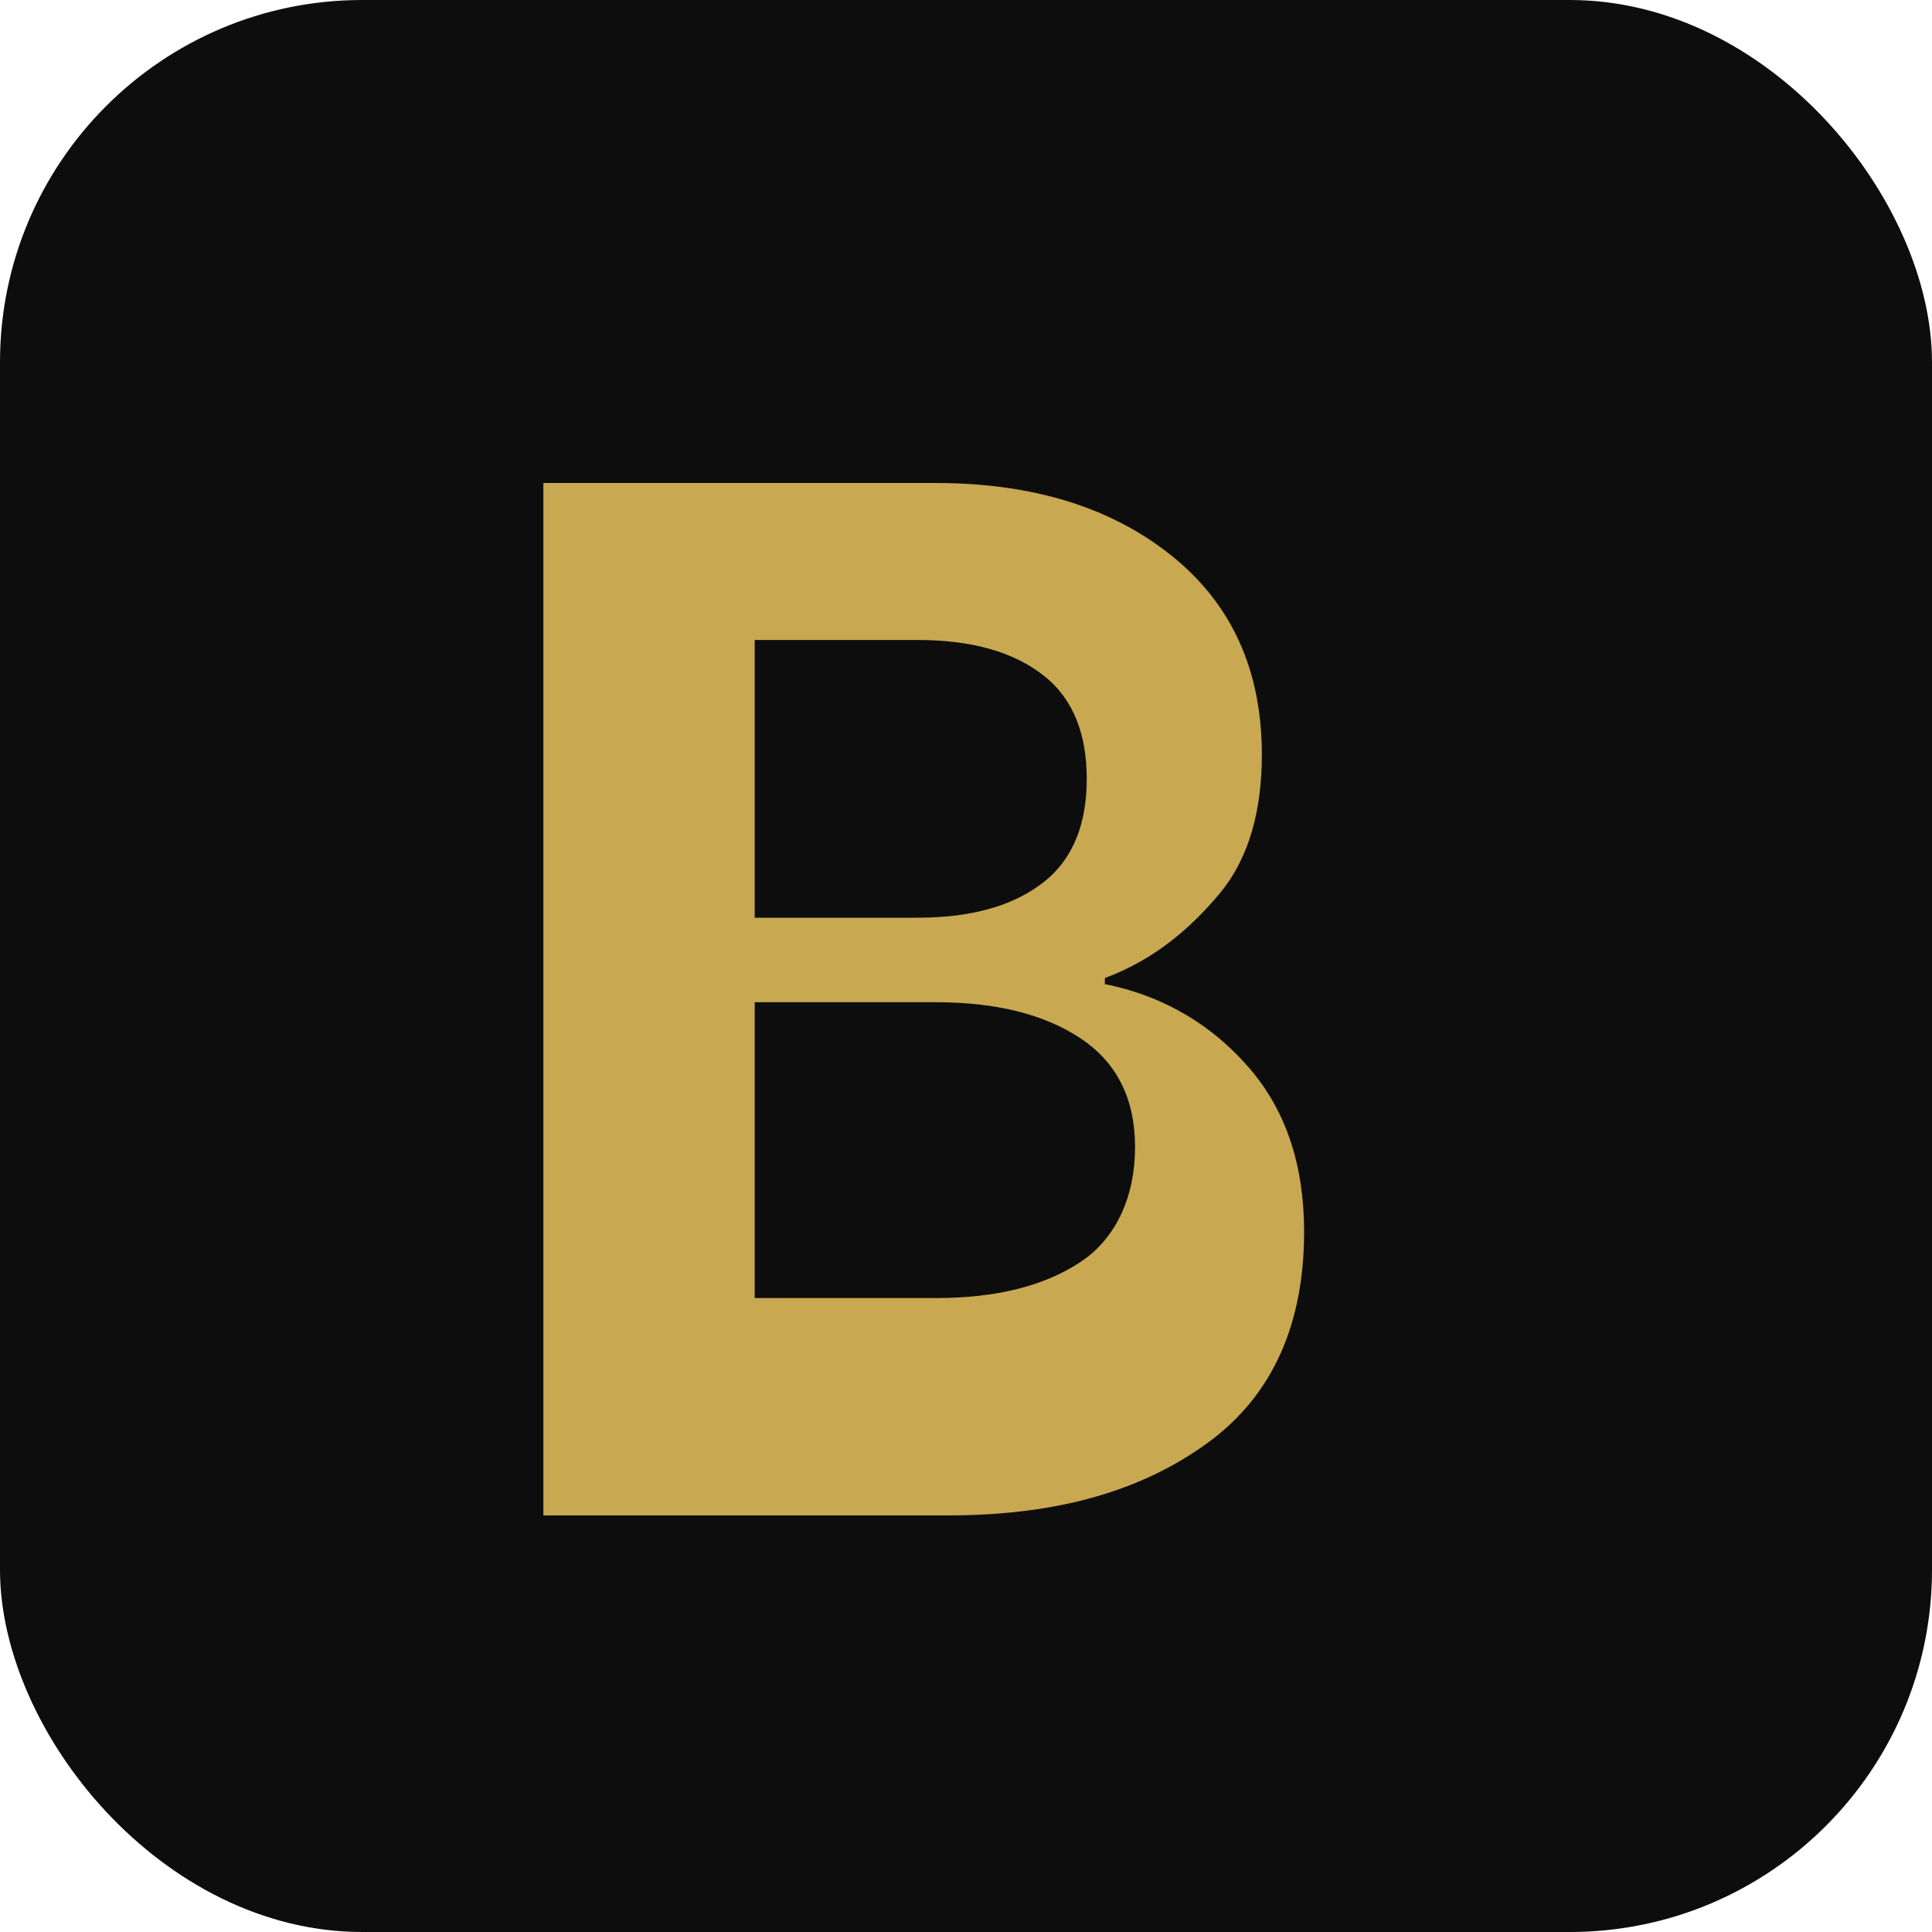
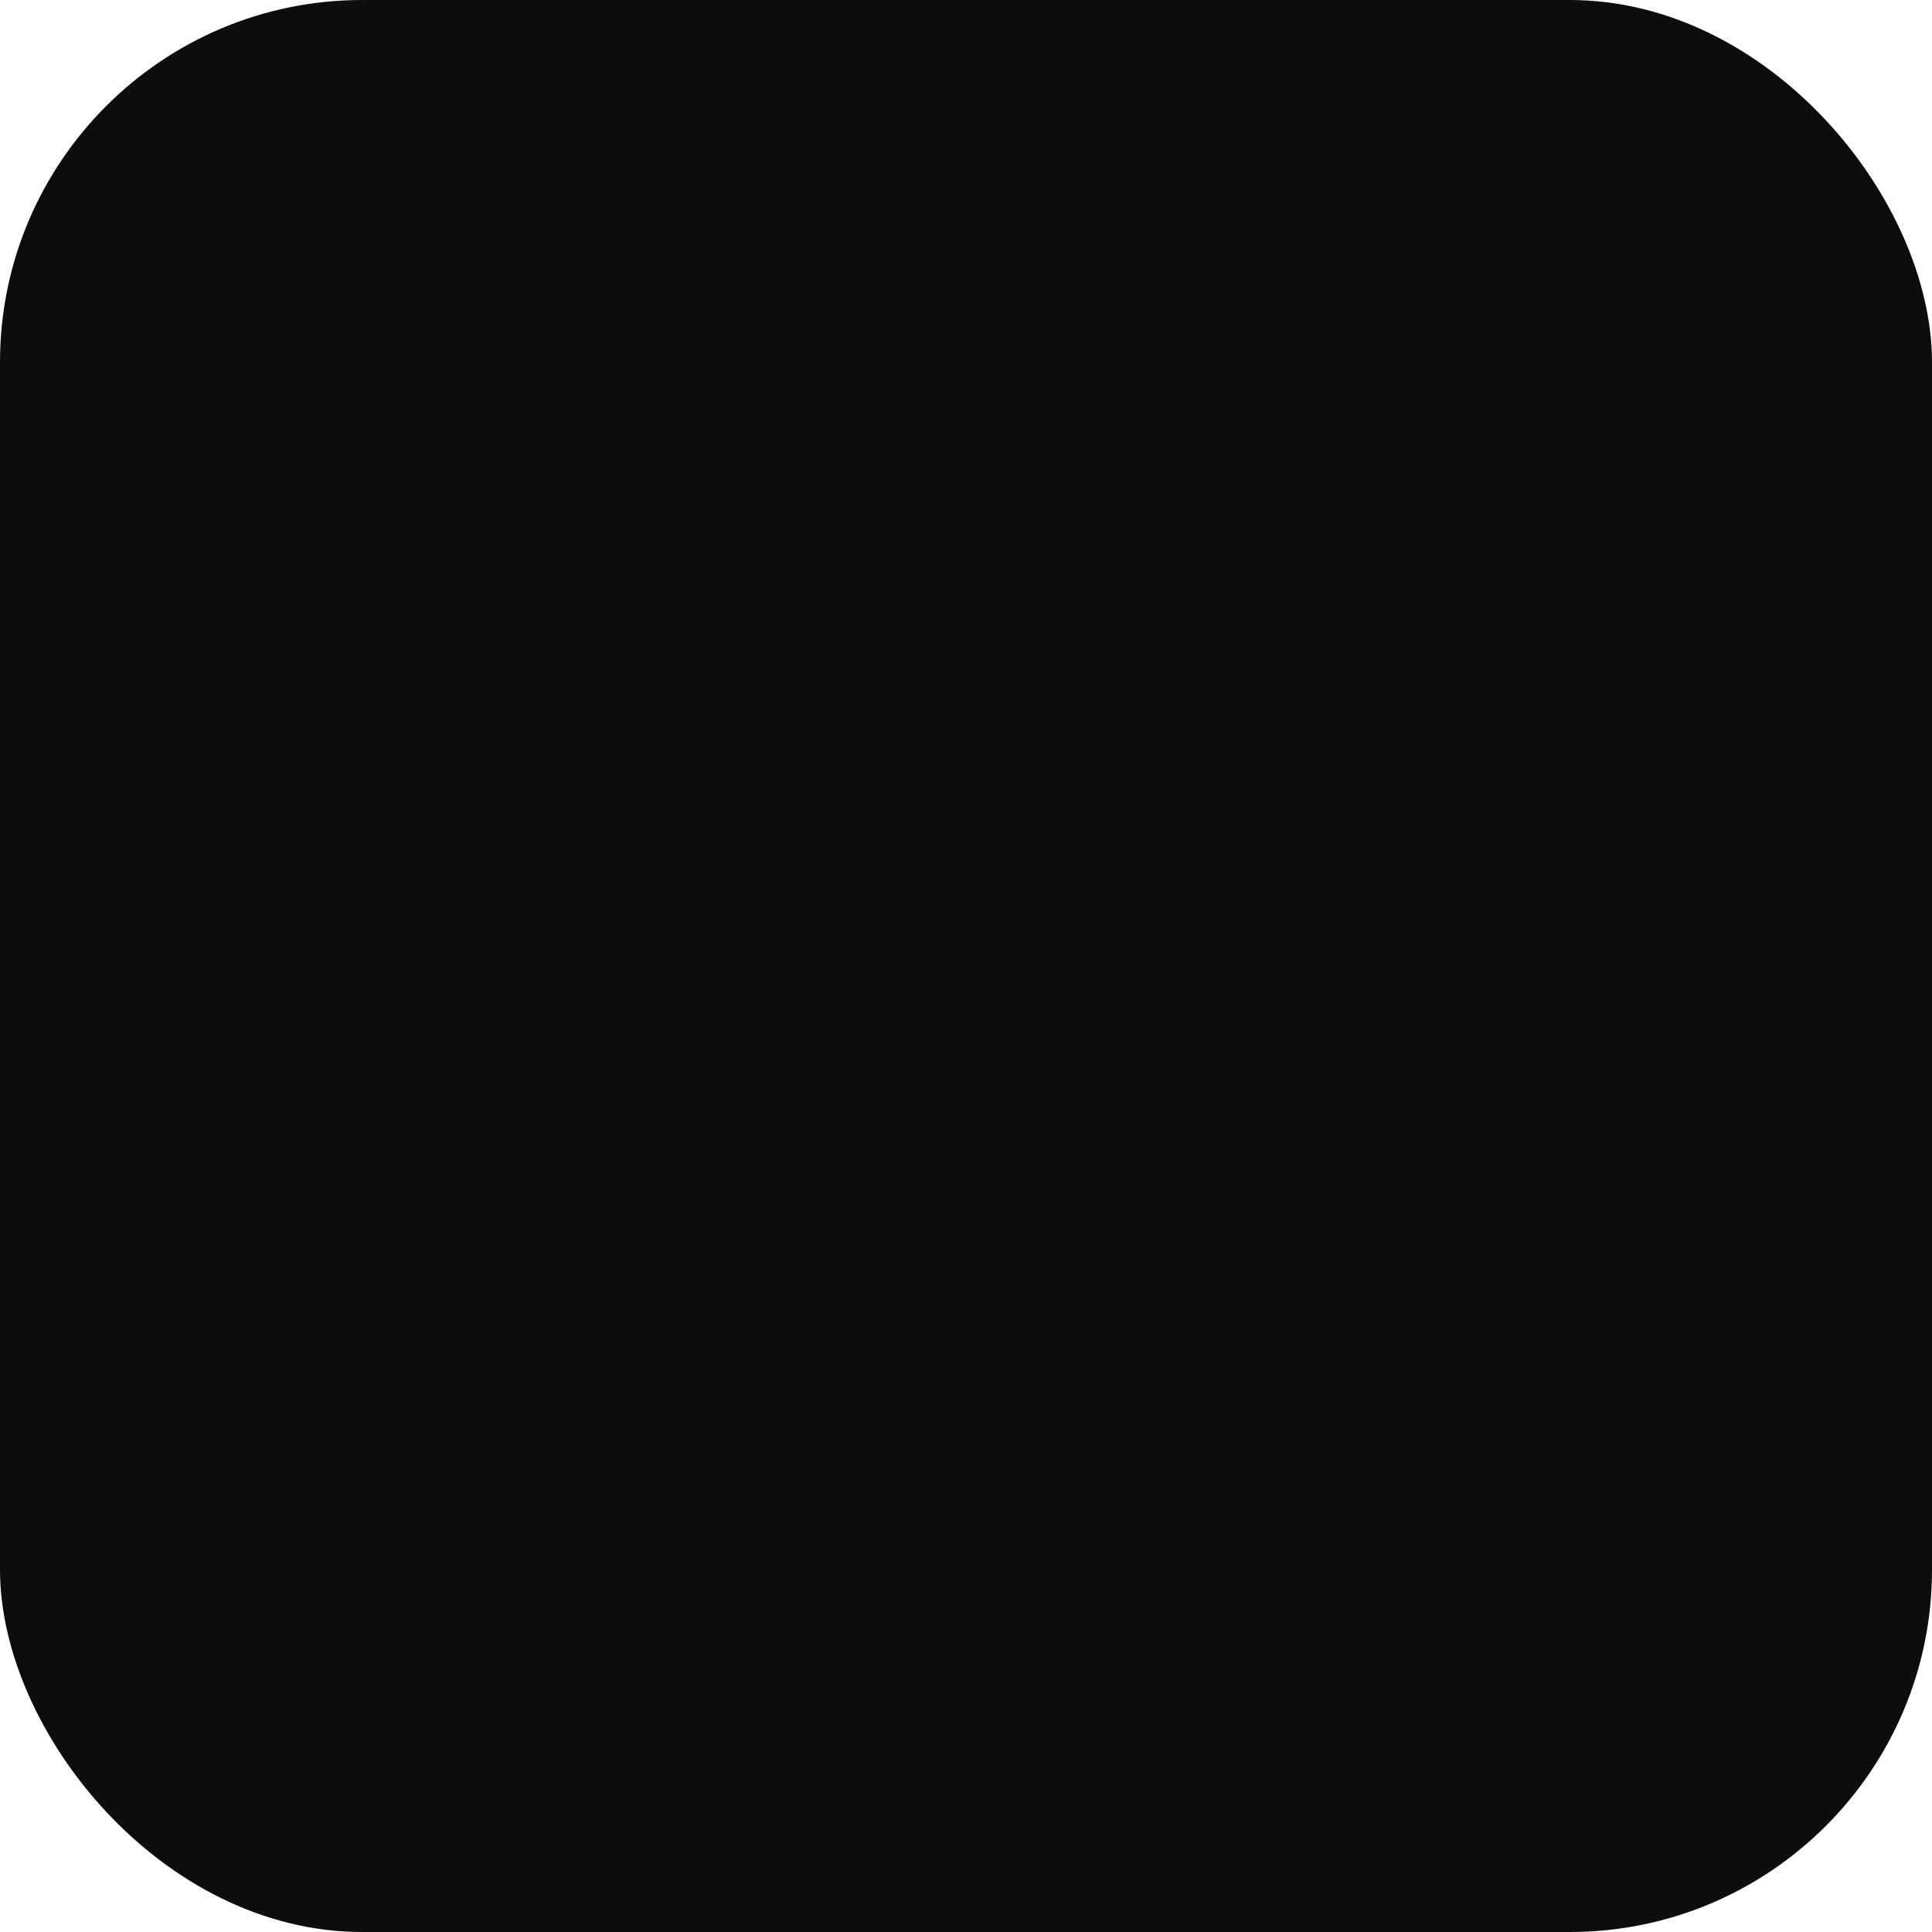
<svg xmlns="http://www.w3.org/2000/svg" width="32" height="32" viewBox="0 0 32 32" fill="none">
  <rect width="32" height="32" rx="6" fill="#0D0D0D" />
-   <path d="M9 24V8H15.5C17.1 8 18.4 8.4 19.4 9.2C20.4 10 20.9 11.1 20.9 12.5C20.9 13.4 20.7 14.2 20.2 14.8C19.7 15.4 19.1 15.9 18.3 16.2V16.3C19.3 16.5 20.1 17 20.7 17.7C21.3 18.4 21.6 19.3 21.6 20.4C21.6 21.9 21.1 23.1 20 23.9C18.9 24.7 17.5 25.1 15.7 25.1H9V24ZM12.5 15.2H15.2C16.1 15.2 16.8 15 17.3 14.6C17.8 14.2 18 13.6 18 12.9C18 12.2 17.8 11.6 17.3 11.2C16.8 10.8 16.1 10.6 15.2 10.6H12.5V15.2ZM12.5 21.5H15.5C16.5 21.5 17.3 21.3 17.9 20.9C18.5 20.5 18.8 19.8 18.8 19C18.8 18.2 18.5 17.6 17.9 17.2C17.3 16.8 16.5 16.6 15.5 16.6H12.5V21.5Z" fill="#C8A951" />
</svg>